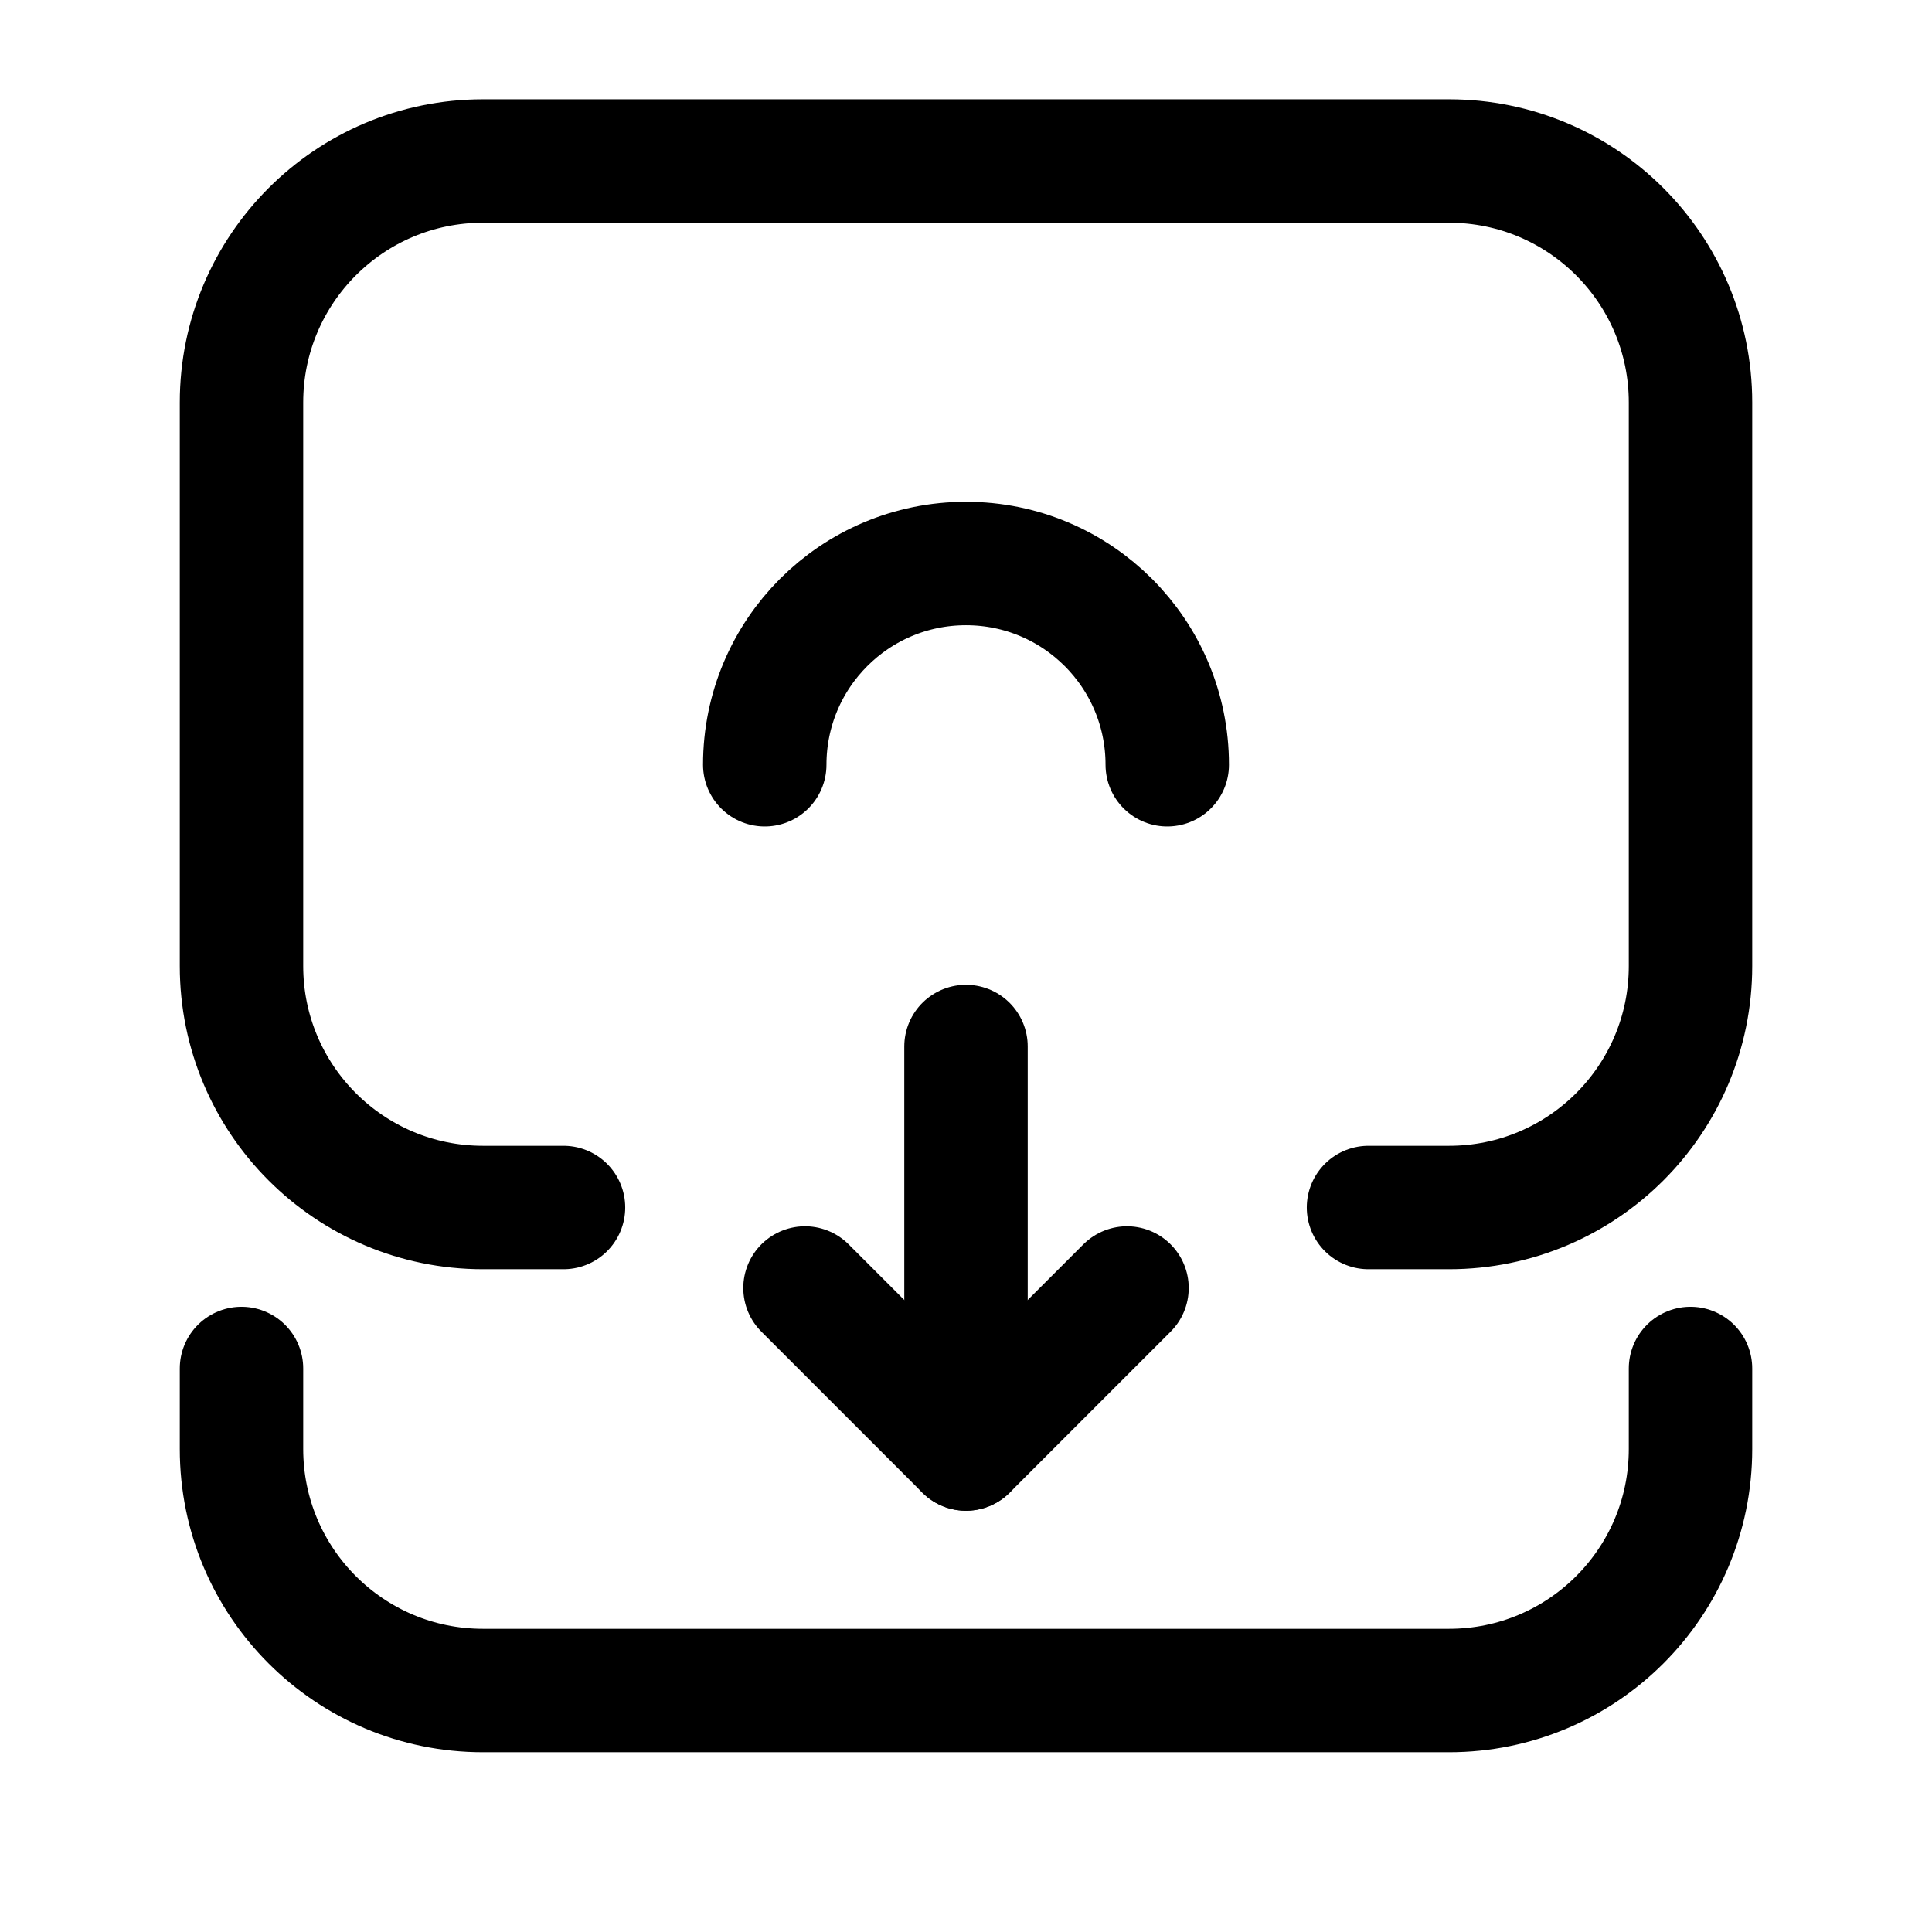
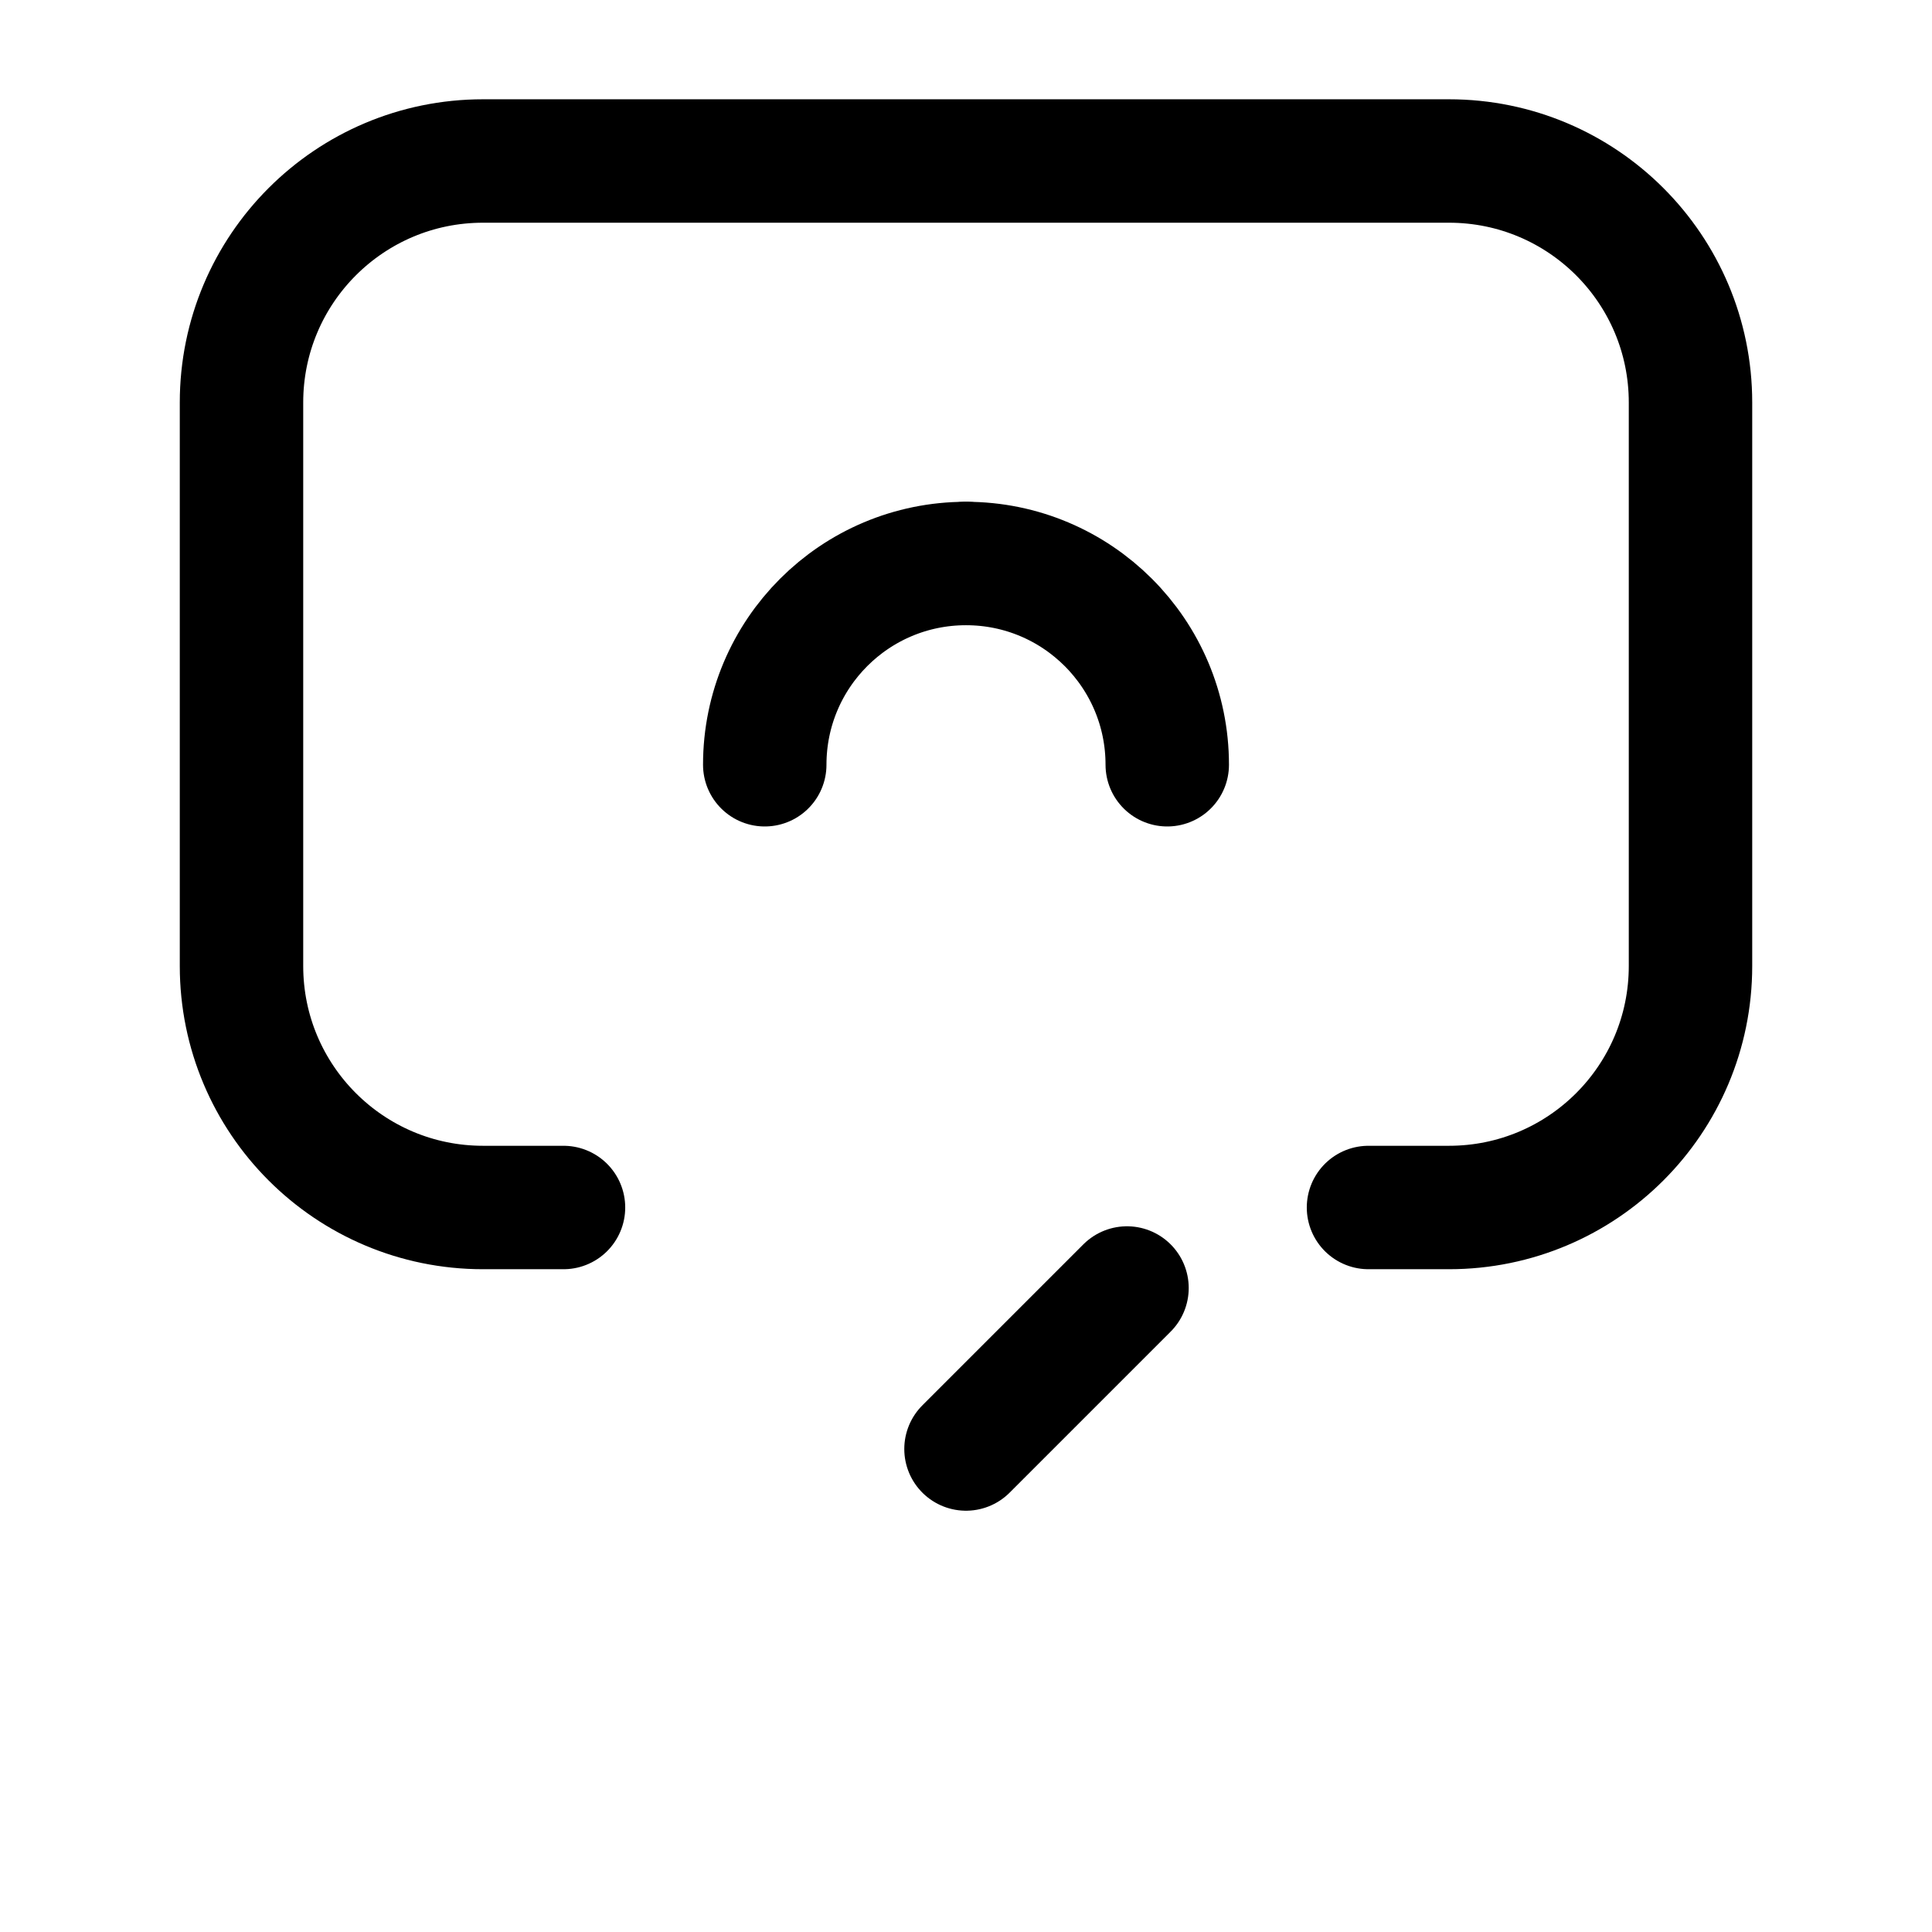
<svg xmlns="http://www.w3.org/2000/svg" width="18" height="18" viewBox="0 0 18 18" fill="none">
  <path d="M5.25 11.25H4.5C3.257 11.25 2.25 10.243 2.25 9V3.75C2.25 2.507 3.257 1.5 4.5 1.5H13.5C14.743 1.5 15.75 2.507 15.75 3.75V9C15.75 10.243 14.743 11.25 13.5 11.25H12.75" stroke="black" stroke-width="1.15" stroke-linecap="round" stroke-linejoin="round" />
-   <path d="M2.25 12.75V13.5C2.25 14.743 3.257 15.75 4.5 15.75H13.5C14.743 15.75 15.75 14.743 15.75 13.5V12.75" stroke="black" stroke-width="1.15" stroke-linecap="round" stroke-linejoin="round" />
-   <path d="M10.5 12L9 13.5L7.5 12" stroke="black" stroke-width="1.15" stroke-linecap="round" stroke-linejoin="round" />
-   <path d="M9 9.75V13.5" stroke="black" stroke-width="1.15" stroke-linecap="round" stroke-linejoin="round" />
+   <path d="M10.5 12L9 13.5" stroke="black" stroke-width="1.15" stroke-linecap="round" stroke-linejoin="round" />
  <path d="M9 5.25C10.036 5.25 10.875 6.089 10.875 7.125" stroke="black" stroke-width="1.15" stroke-linecap="round" stroke-linejoin="round" />
  <path d="M7.125 7.125C7.125 6.089 7.964 5.25 9 5.25" stroke="black" stroke-width="1.15" stroke-linecap="round" stroke-linejoin="round" />
  <defs>
    <clipPath id="clip0_115_84525">
      <rect width="18" height="18" fill="white" />
    </clipPath>
  </defs>
</svg>